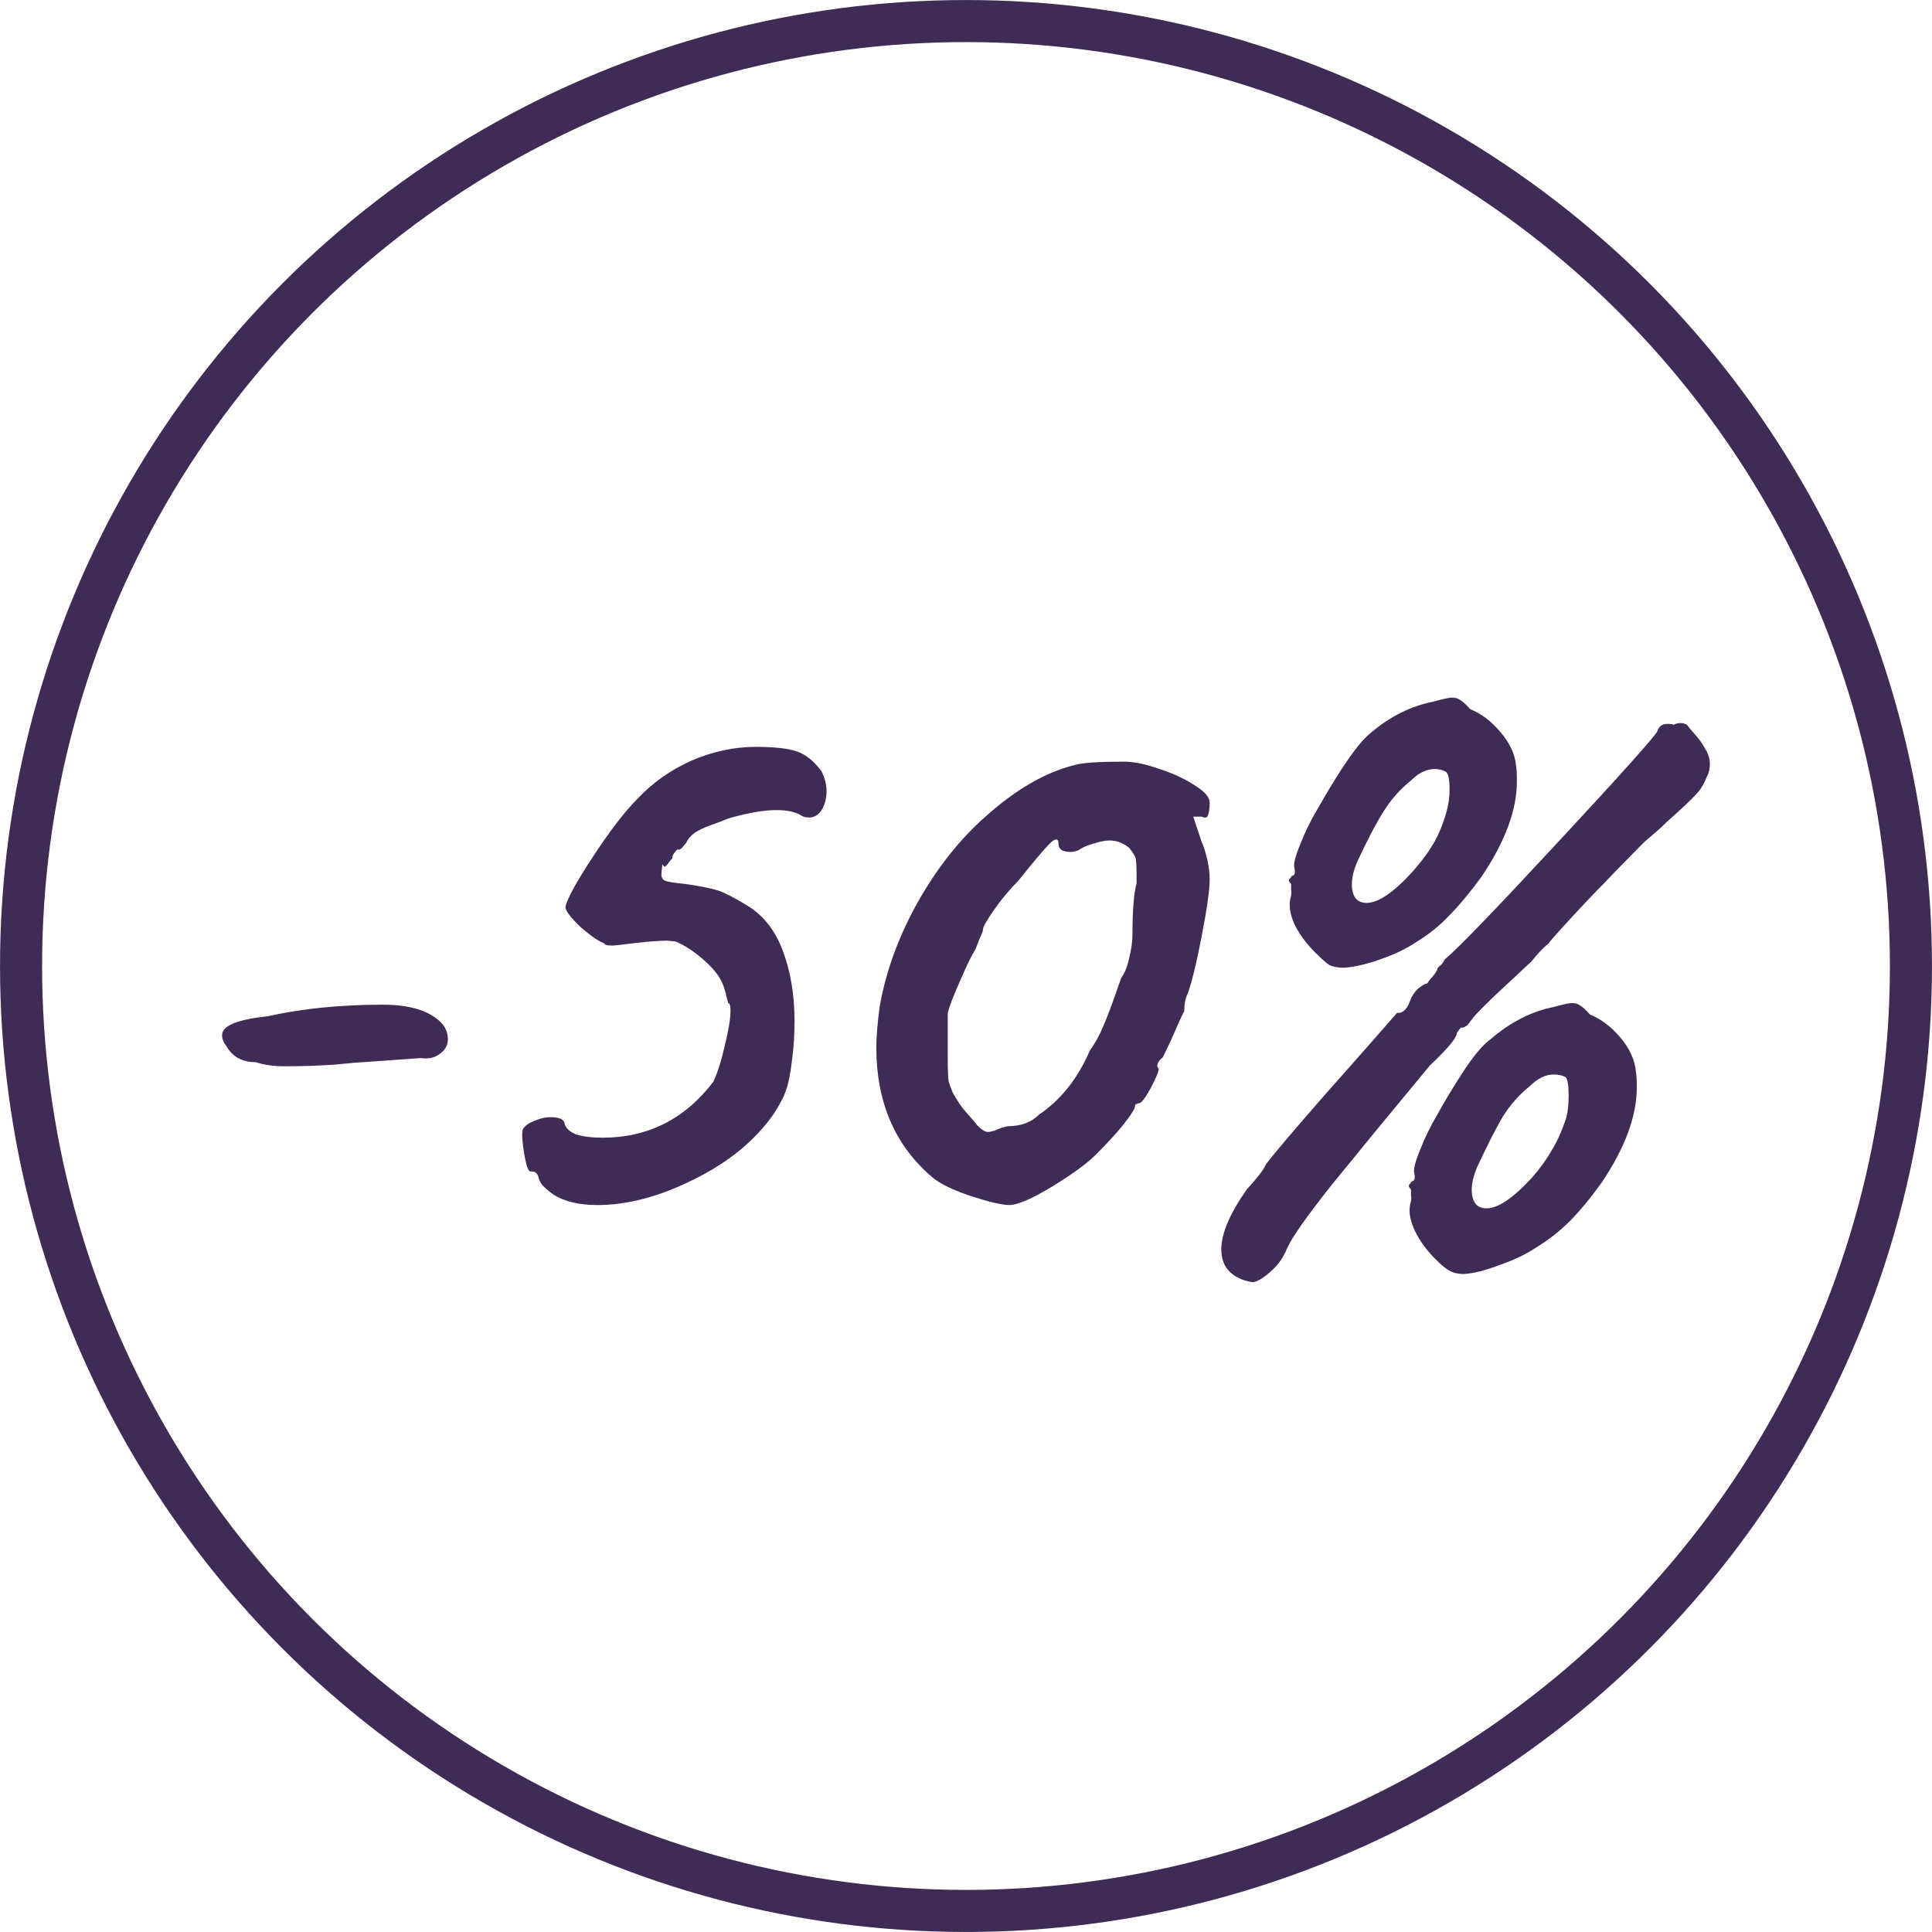
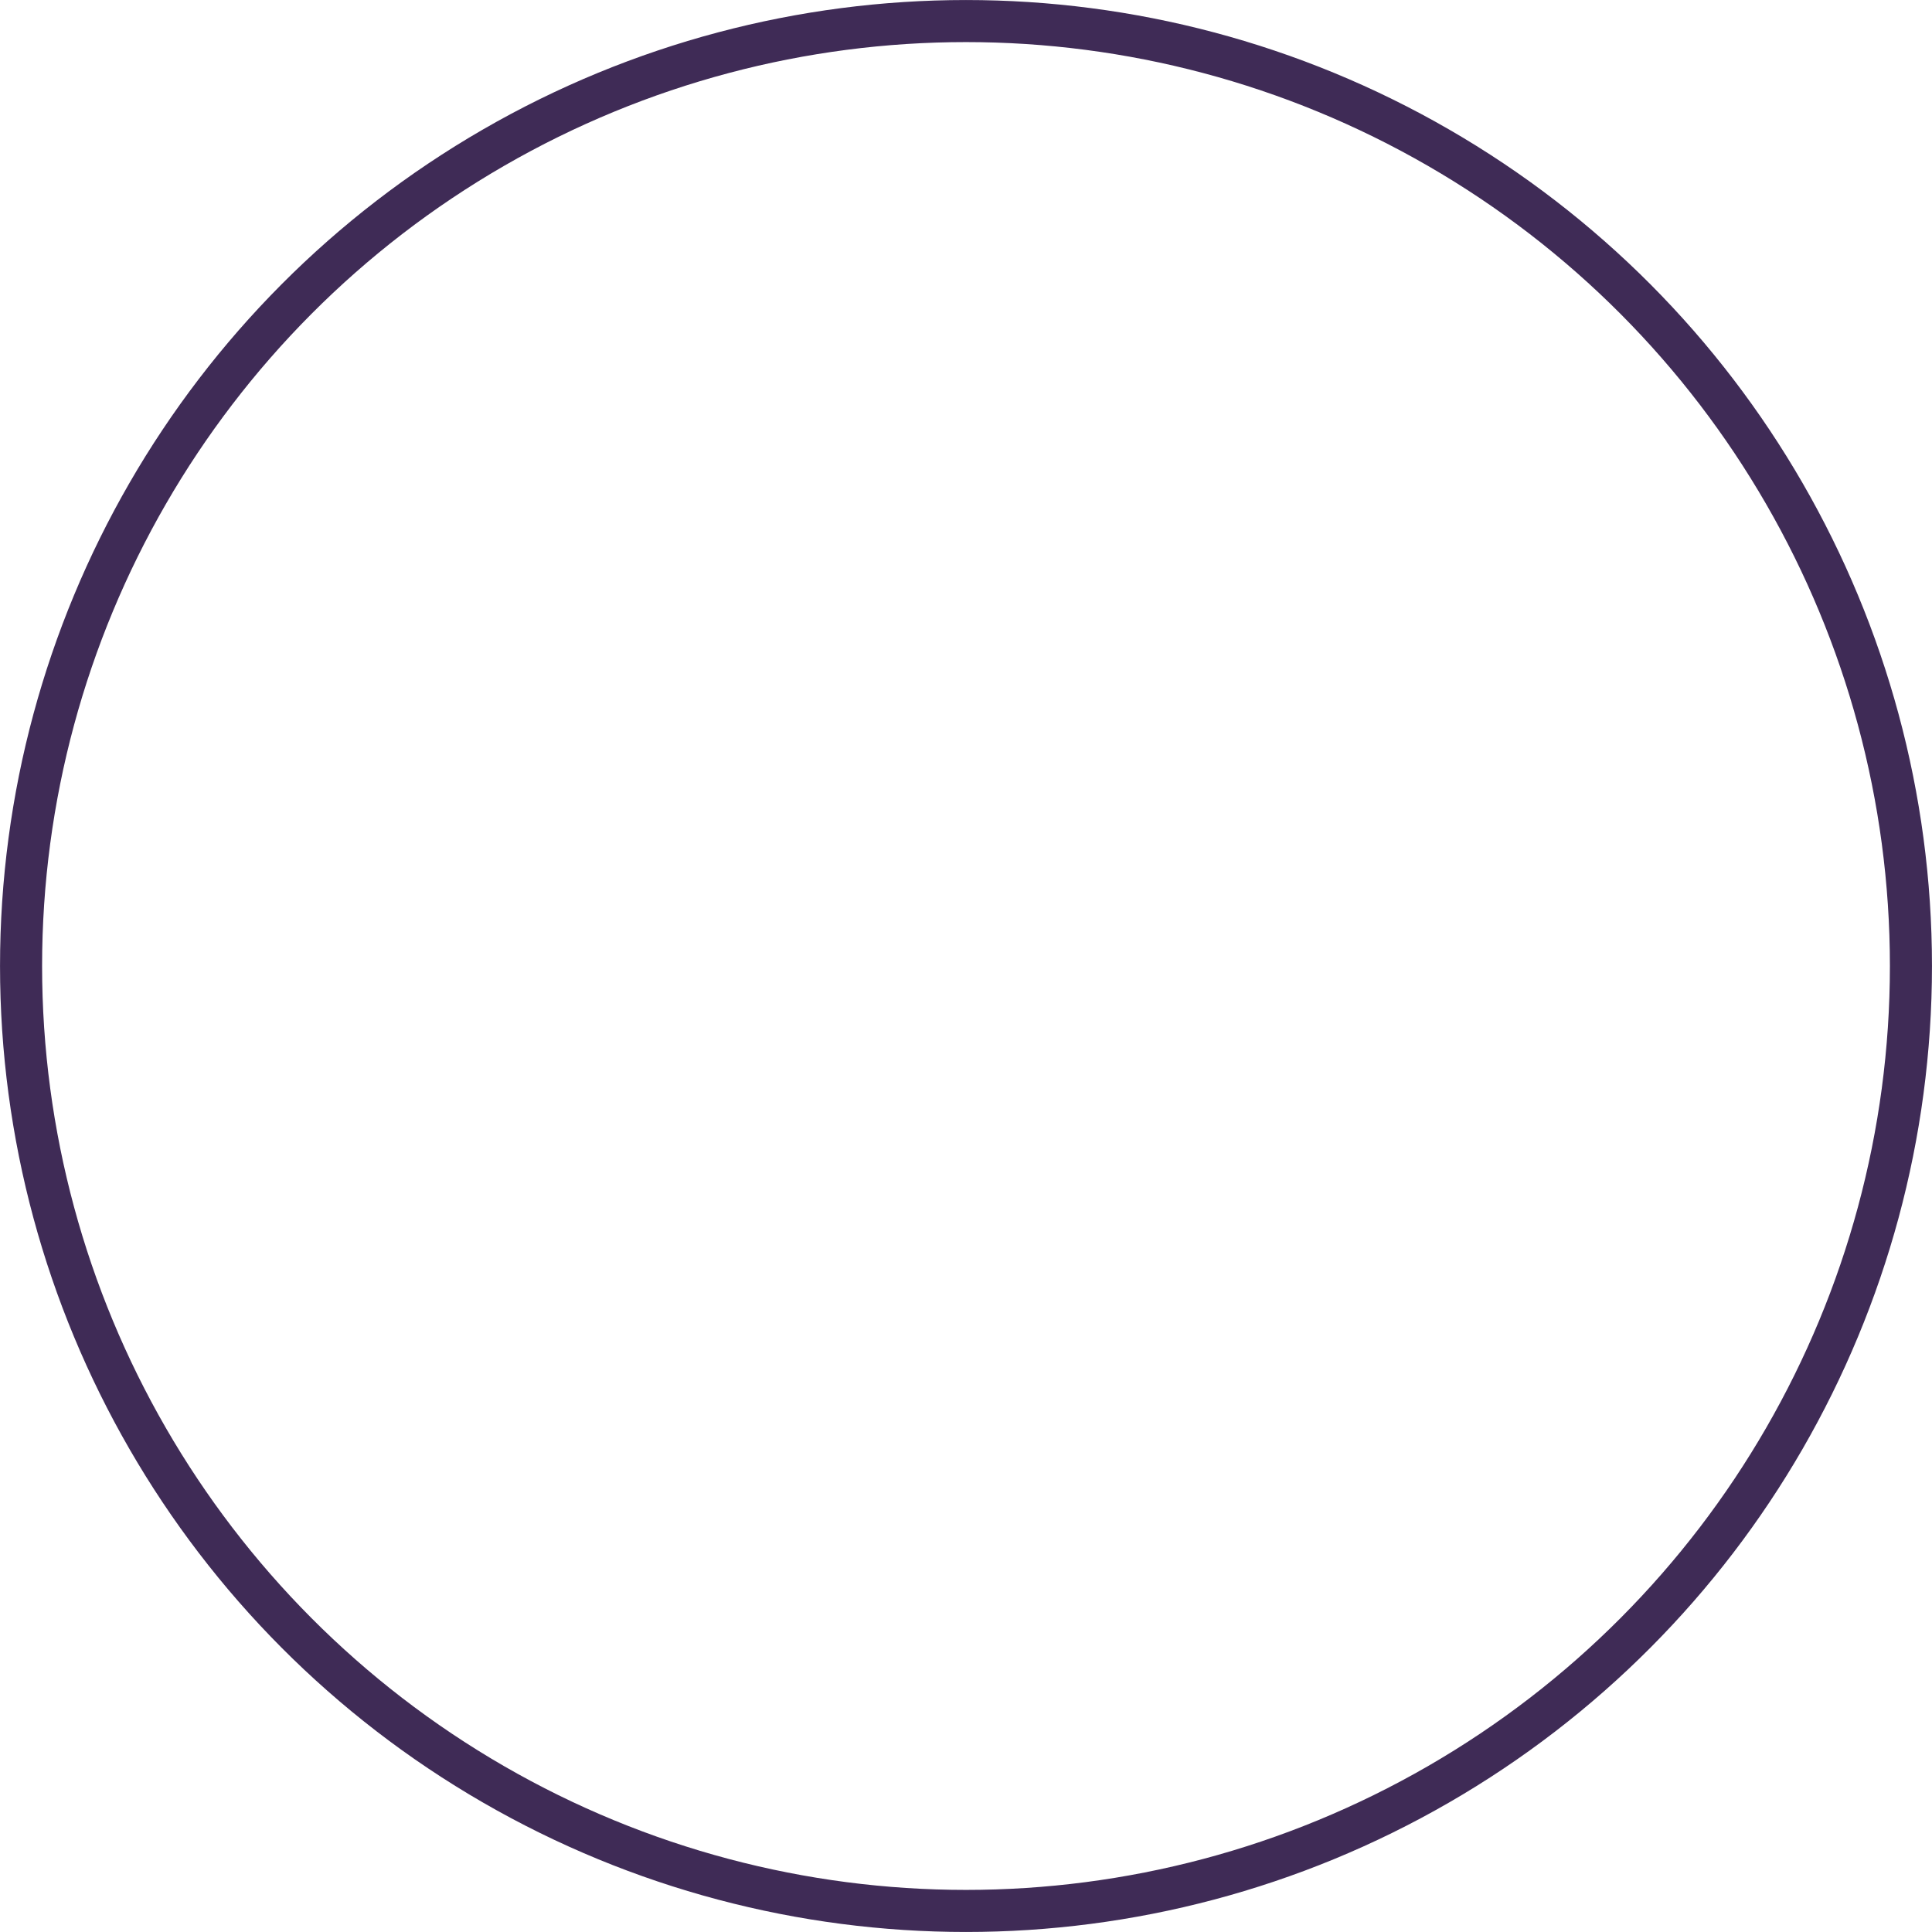
<svg xmlns="http://www.w3.org/2000/svg" width="40" height="40" viewBox="0 0 40 40" fill="none">
  <circle cx="20" cy="20" r="19.564" stroke="#3F2B56" stroke-width="0.871" />
-   <path d="M5.89 22.076C5.663 22.076 5.465 22.048 5.295 21.991C5.012 21.991 4.808 21.878 4.683 21.651C4.626 21.583 4.598 21.509 4.598 21.43C4.598 21.237 4.915 21.107 5.55 21.039C6.264 20.88 7.057 20.801 7.93 20.801C8.474 20.801 8.871 20.92 9.12 21.158C9.222 21.26 9.273 21.379 9.273 21.515C9.273 21.64 9.216 21.742 9.103 21.821C9.001 21.9 8.871 21.929 8.712 21.906L7.522 21.991C7.465 21.991 7.267 22.008 6.927 22.042C6.587 22.065 6.241 22.076 5.89 22.076ZM11.452 24.728C11.373 24.671 11.299 24.609 11.231 24.541C11.174 24.462 11.146 24.399 11.146 24.354C11.123 24.309 11.101 24.28 11.078 24.269C11.055 24.258 11.027 24.252 10.993 24.252C10.948 24.275 10.902 24.161 10.857 23.912C10.812 23.651 10.8 23.476 10.823 23.385C10.857 23.317 10.931 23.26 11.044 23.215C11.169 23.158 11.288 23.13 11.401 23.13C11.582 23.13 11.679 23.175 11.69 23.266C11.713 23.357 11.792 23.43 11.928 23.487C12.075 23.532 12.257 23.555 12.472 23.555C13.413 23.555 14.178 23.17 14.767 22.399C14.858 22.206 14.937 21.957 15.005 21.651C15.084 21.334 15.124 21.09 15.124 20.92C15.124 20.818 15.107 20.767 15.073 20.767C15.073 20.744 15.062 20.699 15.039 20.631C15.028 20.563 15.005 20.484 14.971 20.393C14.914 20.234 14.784 20.064 14.58 19.883C14.376 19.702 14.178 19.571 13.985 19.492L13.815 19.475C13.611 19.475 13.294 19.503 12.863 19.56L12.693 19.577C12.614 19.577 12.563 19.571 12.54 19.56C12.517 19.549 12.506 19.537 12.506 19.526C12.415 19.503 12.257 19.396 12.03 19.203C11.815 18.999 11.707 18.857 11.707 18.778C11.741 18.608 11.934 18.257 12.285 17.724C12.636 17.191 12.937 16.8 13.186 16.551C13.503 16.211 13.877 15.945 14.308 15.752C14.75 15.559 15.198 15.463 15.651 15.463C16.048 15.463 16.337 15.497 16.518 15.565C16.699 15.633 16.864 15.769 17.011 15.973C17.079 16.109 17.113 16.245 17.113 16.381C17.113 16.528 17.079 16.659 17.011 16.772C16.943 16.874 16.858 16.925 16.756 16.925C16.688 16.925 16.637 16.914 16.603 16.891C16.478 16.812 16.303 16.772 16.076 16.772C15.815 16.772 15.487 16.829 15.09 16.942C15.011 16.976 14.892 17.021 14.733 17.078C14.574 17.135 14.455 17.191 14.376 17.248C14.297 17.305 14.24 17.373 14.206 17.452C14.183 17.475 14.155 17.509 14.121 17.554C14.087 17.588 14.053 17.599 14.019 17.588C14.008 17.599 13.985 17.628 13.951 17.673C13.928 17.707 13.917 17.741 13.917 17.775C13.883 17.809 13.855 17.843 13.832 17.877C13.809 17.911 13.787 17.934 13.764 17.945C13.753 17.945 13.736 17.928 13.713 17.894L13.696 18.064C13.685 18.143 13.707 18.2 13.764 18.234C13.821 18.257 13.962 18.279 14.189 18.302C14.506 18.347 14.733 18.393 14.869 18.438C15.005 18.483 15.203 18.585 15.464 18.744C15.804 18.948 16.053 19.265 16.212 19.696C16.371 20.127 16.45 20.608 16.45 21.141C16.45 21.413 16.433 21.679 16.399 21.94C16.365 22.223 16.325 22.427 16.28 22.552C16.246 22.677 16.155 22.852 16.008 23.079C15.623 23.623 15.073 24.071 14.359 24.422C13.656 24.773 12.993 24.949 12.37 24.949C11.985 24.949 11.679 24.875 11.452 24.728ZM20.897 24.949C20.75 24.949 20.483 24.887 20.098 24.762C19.724 24.637 19.458 24.507 19.299 24.371C18.528 23.714 18.143 22.818 18.143 21.685C18.143 21.47 18.166 21.192 18.211 20.852C18.336 20.127 18.596 19.407 18.993 18.693C19.401 17.968 19.877 17.367 20.421 16.891C21.044 16.336 21.656 15.984 22.257 15.837C22.416 15.792 22.75 15.769 23.26 15.769C23.475 15.769 23.725 15.82 24.008 15.922C24.291 16.013 24.535 16.126 24.739 16.262C24.943 16.387 25.045 16.506 25.045 16.619C25.045 16.732 25.034 16.817 25.011 16.874C25 16.931 24.954 16.942 24.875 16.908H24.705L24.875 17.418C24.92 17.52 24.96 17.645 24.994 17.792C25.028 17.939 25.045 18.075 25.045 18.2C25.045 18.427 24.988 18.829 24.875 19.407C24.762 19.985 24.665 20.376 24.586 20.58C24.541 20.671 24.518 20.79 24.518 20.937C24.473 21.016 24.382 21.215 24.246 21.532L24.076 21.889C24.031 21.923 23.997 21.963 23.974 22.008C23.951 22.053 23.957 22.093 23.991 22.127C23.991 22.184 23.934 22.32 23.821 22.535C23.708 22.739 23.628 22.841 23.583 22.841C23.572 22.841 23.555 22.847 23.532 22.858C23.509 22.858 23.498 22.875 23.498 22.909C23.498 22.954 23.419 23.079 23.26 23.283C23.101 23.476 22.926 23.668 22.733 23.861C22.552 24.054 22.24 24.286 21.798 24.558C21.367 24.819 21.067 24.949 20.897 24.949ZM20.863 23.317C21.135 23.317 21.35 23.238 21.509 23.079C21.962 22.773 22.314 22.331 22.563 21.753C22.676 21.594 22.767 21.43 22.835 21.26C22.914 21.09 23.039 20.756 23.209 20.257C23.288 20.144 23.345 20.002 23.379 19.832C23.424 19.651 23.447 19.486 23.447 19.339C23.447 18.84 23.475 18.489 23.532 18.285C23.532 17.99 23.526 17.82 23.515 17.775C23.504 17.73 23.458 17.656 23.379 17.554C23.254 17.452 23.118 17.401 22.971 17.401C22.88 17.401 22.767 17.424 22.631 17.469C22.506 17.503 22.404 17.548 22.325 17.605C22.257 17.628 22.206 17.639 22.172 17.639C22.104 17.639 22.042 17.628 21.985 17.605C21.94 17.571 21.917 17.531 21.917 17.486C21.917 17.35 21.855 17.344 21.73 17.469C21.617 17.582 21.401 17.837 21.084 18.234C20.903 18.415 20.733 18.619 20.574 18.846C20.427 19.061 20.353 19.192 20.353 19.237C20.353 19.271 20.33 19.333 20.285 19.424C20.251 19.515 20.223 19.588 20.2 19.645C20.121 19.77 20.013 19.991 19.877 20.308C19.741 20.614 19.656 20.835 19.622 20.971V21.889C19.622 22.138 19.628 22.303 19.639 22.382C19.662 22.461 19.69 22.541 19.724 22.62C19.769 22.699 19.803 22.756 19.826 22.79C19.871 22.869 19.945 22.966 20.047 23.079C20.149 23.192 20.211 23.266 20.234 23.3C20.325 23.391 20.398 23.436 20.455 23.436C20.489 23.436 20.54 23.425 20.608 23.402C20.676 23.368 20.761 23.34 20.863 23.317ZM27.819 20.036C27.706 20.036 27.61 20.019 27.53 19.985C27.462 19.94 27.377 19.866 27.275 19.764C27.083 19.583 26.93 19.384 26.816 19.169C26.714 18.954 26.68 18.767 26.714 18.608C26.737 18.54 26.743 18.478 26.731 18.421C26.731 18.364 26.731 18.325 26.731 18.302C26.686 18.257 26.675 18.223 26.697 18.2C26.72 18.177 26.737 18.155 26.748 18.132C26.805 18.132 26.822 18.075 26.799 17.962C26.777 17.894 26.816 17.735 26.918 17.486C27.02 17.225 27.139 16.982 27.275 16.755C27.763 15.894 28.131 15.367 28.38 15.174C28.777 14.834 29.208 14.619 29.672 14.528C29.876 14.471 30.007 14.443 30.063 14.443C30.131 14.443 30.188 14.46 30.233 14.494C30.29 14.528 30.358 14.59 30.437 14.681C30.664 14.772 30.874 14.93 31.066 15.157C31.259 15.384 31.367 15.616 31.389 15.854C31.401 15.922 31.406 16.03 31.406 16.177C31.406 16.766 31.163 17.424 30.675 18.149C30.426 18.489 30.199 18.761 29.995 18.965C29.803 19.169 29.576 19.35 29.315 19.509C29.111 19.645 28.862 19.764 28.567 19.866C28.273 19.968 28.023 20.025 27.819 20.036ZM25.949 26.547C25.757 26.524 25.598 26.456 25.473 26.343C25.349 26.23 25.286 26.071 25.286 25.867C25.286 25.538 25.462 25.125 25.813 24.626C26.04 24.377 26.17 24.207 26.204 24.116C26.306 23.969 26.709 23.493 27.411 22.688C28.125 21.883 28.63 21.311 28.924 20.971H28.958C29.004 20.971 29.049 20.948 29.094 20.903C29.14 20.846 29.174 20.784 29.196 20.716C29.23 20.625 29.281 20.546 29.349 20.478C29.429 20.41 29.497 20.37 29.553 20.359C29.587 20.302 29.627 20.251 29.672 20.206C29.718 20.149 29.746 20.104 29.757 20.07C29.757 20.047 29.78 20.019 29.825 19.985C29.871 19.94 29.899 19.9 29.91 19.866C30.194 19.628 30.981 18.812 32.273 17.418C33.577 16.013 34.257 15.253 34.313 15.14C34.347 15.038 34.415 14.987 34.517 14.987C34.574 14.987 34.619 14.993 34.653 15.004C34.699 14.981 34.744 14.97 34.789 14.97C34.835 14.97 34.88 14.981 34.925 15.004C34.948 15.038 35.005 15.106 35.095 15.208C35.186 15.31 35.254 15.406 35.299 15.497C35.367 15.599 35.401 15.707 35.401 15.82C35.401 15.922 35.379 16.013 35.333 16.092C35.277 16.239 35.203 16.358 35.112 16.449C35.033 16.54 34.835 16.727 34.517 17.01C34.438 17.089 34.359 17.163 34.279 17.231C34.2 17.299 34.121 17.367 34.041 17.435C33.747 17.73 33.344 18.143 32.834 18.676C32.336 19.209 32.081 19.492 32.069 19.526C31.956 19.617 31.837 19.741 31.712 19.9C31.508 20.093 31.253 20.331 30.947 20.614C30.653 20.897 30.5 21.056 30.488 21.09C30.477 21.101 30.454 21.13 30.42 21.175C30.398 21.22 30.352 21.254 30.284 21.277C30.262 21.266 30.239 21.277 30.216 21.311C30.194 21.345 30.177 21.368 30.165 21.379C30.165 21.481 29.978 21.708 29.604 22.059C28.777 23.056 28.097 23.884 27.564 24.541C27.043 25.198 26.737 25.635 26.646 25.85C26.567 26.043 26.454 26.201 26.306 26.326C26.17 26.451 26.051 26.524 25.949 26.547ZM29.23 18.064C29.412 17.86 29.553 17.673 29.655 17.503C29.769 17.322 29.865 17.095 29.944 16.823C29.99 16.664 30.012 16.506 30.012 16.347C30.012 16.132 29.984 16.007 29.927 15.973C29.859 15.939 29.786 15.922 29.706 15.922C29.536 15.922 29.372 16.001 29.213 16.16C28.998 16.33 28.811 16.54 28.652 16.789C28.494 17.038 28.307 17.395 28.091 17.86C28.023 18.03 27.989 18.177 27.989 18.302C27.989 18.563 28.091 18.693 28.295 18.693C28.533 18.693 28.845 18.483 29.23 18.064ZM30.301 26.377C30.188 26.377 30.092 26.354 30.012 26.309C29.944 26.275 29.859 26.207 29.757 26.105C29.565 25.924 29.412 25.72 29.298 25.493C29.196 25.278 29.162 25.091 29.196 24.932C29.219 24.864 29.225 24.802 29.213 24.745C29.213 24.688 29.213 24.649 29.213 24.626C29.168 24.581 29.157 24.547 29.179 24.524C29.202 24.501 29.219 24.479 29.23 24.456C29.287 24.456 29.304 24.399 29.281 24.286C29.259 24.218 29.298 24.059 29.4 23.81C29.502 23.549 29.621 23.306 29.757 23.079C29.905 22.807 30.086 22.507 30.301 22.178C30.517 21.849 30.704 21.628 30.862 21.515C31.27 21.164 31.701 20.943 32.154 20.852C32.358 20.795 32.489 20.767 32.545 20.767C32.613 20.767 32.67 20.784 32.715 20.818C32.772 20.852 32.84 20.914 32.919 21.005C33.146 21.096 33.356 21.254 33.548 21.481C33.741 21.708 33.849 21.946 33.871 22.195C33.883 22.263 33.888 22.371 33.888 22.518C33.888 23.107 33.645 23.765 33.157 24.49C32.919 24.819 32.698 25.085 32.494 25.289C32.29 25.493 32.058 25.674 31.797 25.833C31.593 25.969 31.344 26.088 31.049 26.19C30.755 26.303 30.505 26.366 30.301 26.377ZM31.712 24.388C31.882 24.195 32.018 24.008 32.12 23.827C32.234 23.646 32.336 23.419 32.426 23.147C32.46 23.022 32.477 22.869 32.477 22.688C32.477 22.461 32.455 22.331 32.409 22.297C32.341 22.263 32.262 22.246 32.171 22.246C32.001 22.246 31.837 22.325 31.678 22.484C31.463 22.654 31.276 22.864 31.117 23.113C30.97 23.362 30.789 23.719 30.573 24.184C30.505 24.354 30.471 24.501 30.471 24.626C30.471 24.887 30.573 25.017 30.777 25.017C31.015 25.017 31.327 24.807 31.712 24.388Z" fill="#3F2B56" />
</svg>